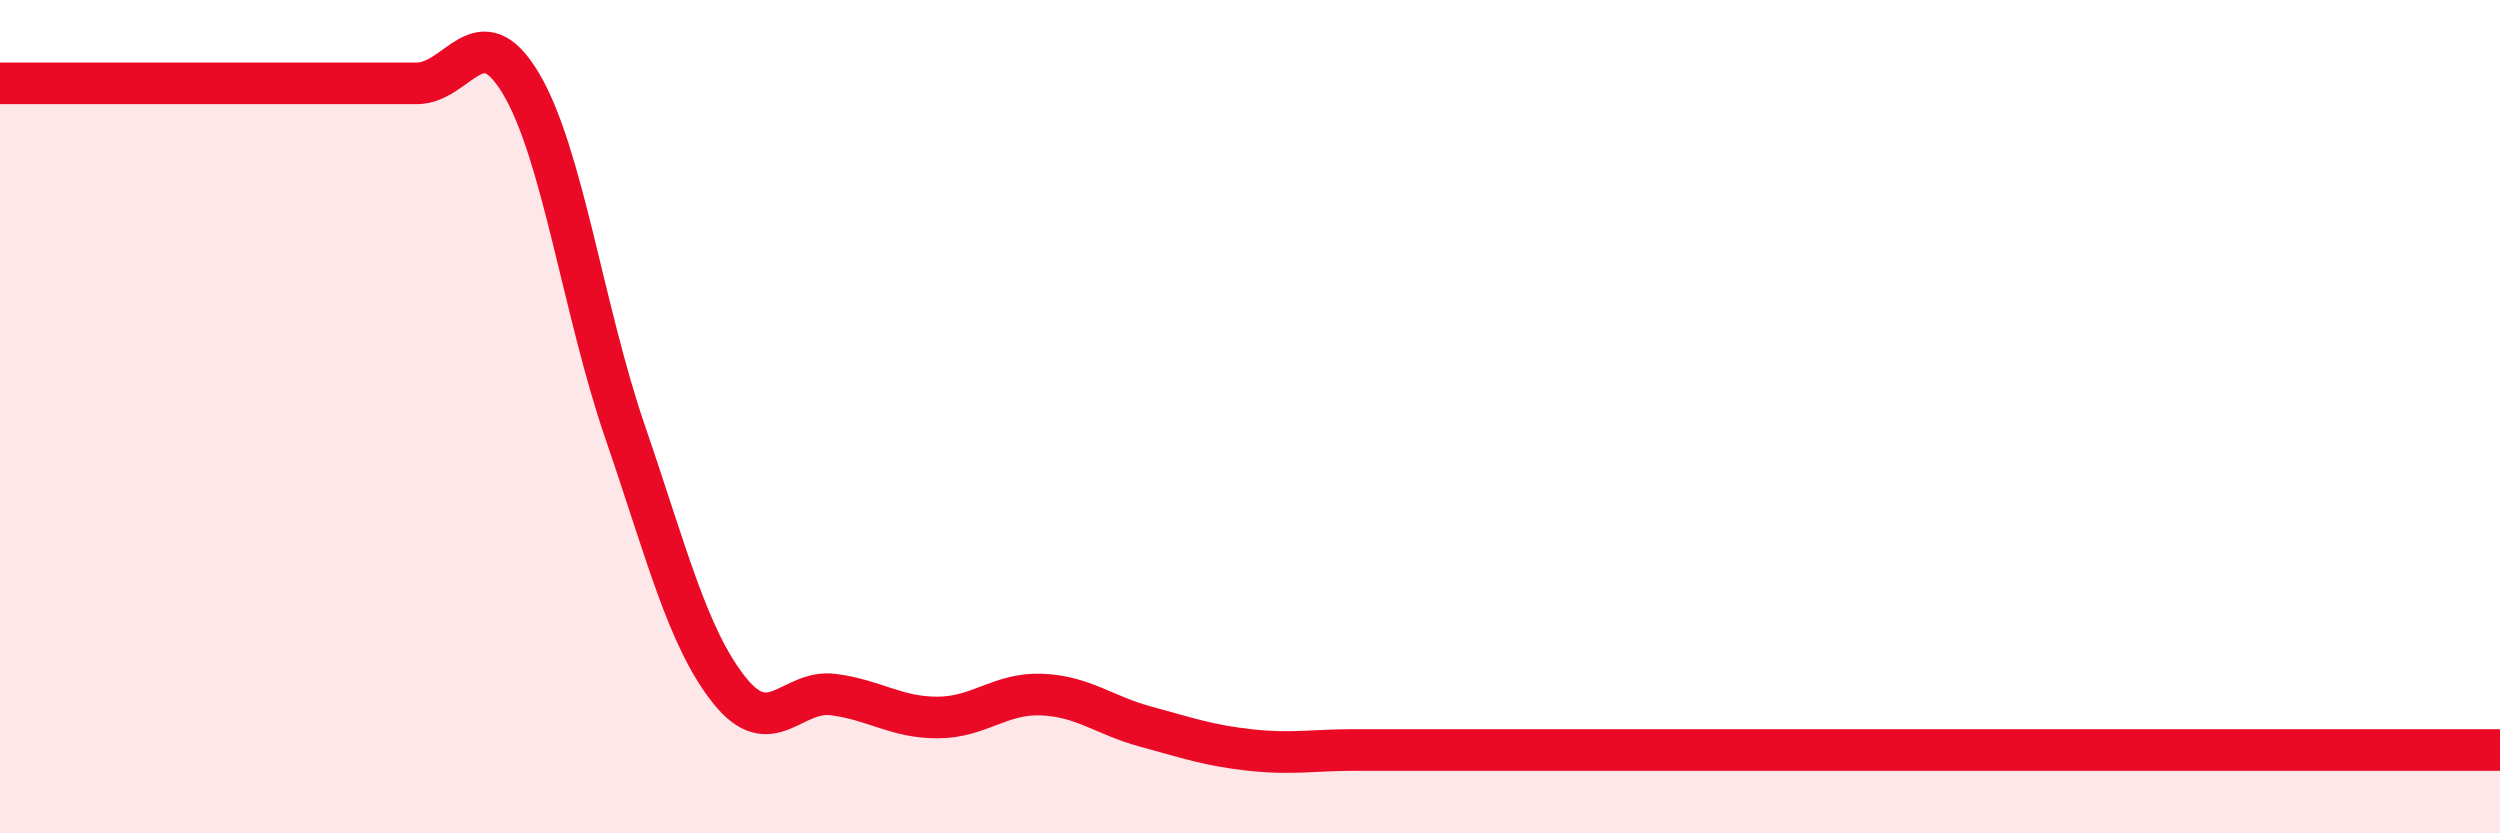
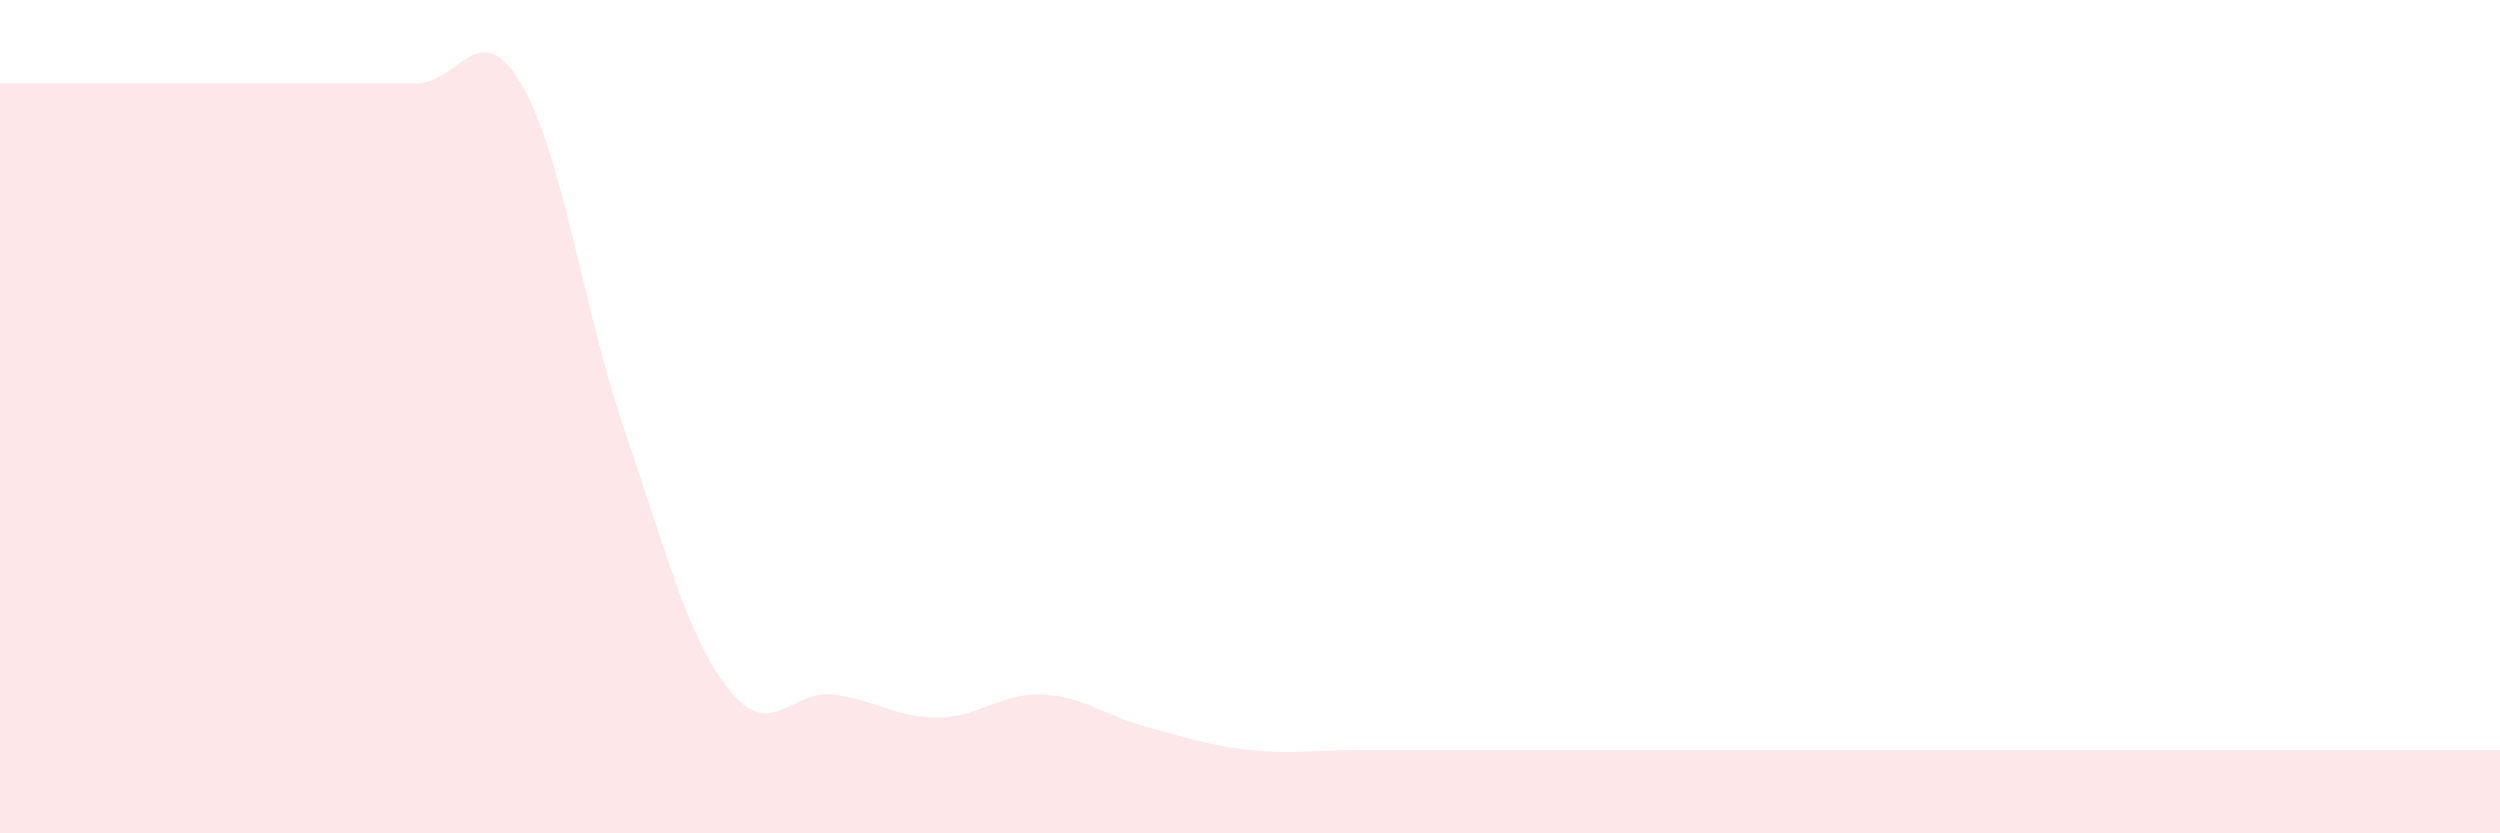
<svg xmlns="http://www.w3.org/2000/svg" width="60" height="20" viewBox="0 0 60 20">
  <path d="M 0,2 C 0.5,2 1.5,2 2.5,2 C 3.5,2 4,2 5,2 C 6,2 6.5,2 7.5,2 C 8.5,2 9,2 10,2 C 11,2 11.5,0.33 12.5,2 C 13.5,3.67 14,7.45 15,10.36 C 16,13.27 16.5,15.3 17.5,16.56 C 18.5,17.82 19,16.54 20,16.67 C 21,16.8 21.5,17.22 22.5,17.22 C 23.5,17.22 24,16.63 25,16.67 C 26,16.71 26.5,17.17 27.5,17.44 C 28.5,17.71 29,17.89 30,18 C 31,18.11 31.5,18 32.5,18 C 33.5,18 34,18 35,18 C 36,18 36.5,18 37.5,18 C 38.5,18 39,18 40,18 C 41,18 41.5,18 42.5,18 C 43.5,18 44,18 45,18 C 46,18 46.5,18 47.5,18 C 48.5,18 49,18 50,18 C 51,18 51.5,18 52.5,18 C 53.5,18 53.5,18 55,18 C 56.5,18 59,18 60,18L60 20L0 20Z" fill="#EB0A25" opacity="0.1" stroke-linecap="round" stroke-linejoin="round" />
-   <path d="M 0,2 C 0.5,2 1.5,2 2.5,2 C 3.5,2 4,2 5,2 C 6,2 6.5,2 7.5,2 C 8.5,2 9,2 10,2 C 11,2 11.5,0.33 12.5,2 C 13.5,3.67 14,7.45 15,10.36 C 16,13.27 16.5,15.3 17.5,16.56 C 18.5,17.82 19,16.54 20,16.67 C 21,16.8 21.5,17.22 22.5,17.22 C 23.5,17.22 24,16.63 25,16.67 C 26,16.71 26.5,17.17 27.5,17.44 C 28.5,17.71 29,17.89 30,18 C 31,18.11 31.5,18 32.5,18 C 33.5,18 34,18 35,18 C 36,18 36.5,18 37.5,18 C 38.5,18 39,18 40,18 C 41,18 41.5,18 42.5,18 C 43.5,18 44,18 45,18 C 46,18 46.5,18 47.5,18 C 48.5,18 49,18 50,18 C 51,18 51.5,18 52.5,18 C 53.5,18 53.5,18 55,18 C 56.5,18 59,18 60,18" stroke="#EB0A25" stroke-width="1" fill="none" stroke-linecap="round" stroke-linejoin="round" />
</svg>